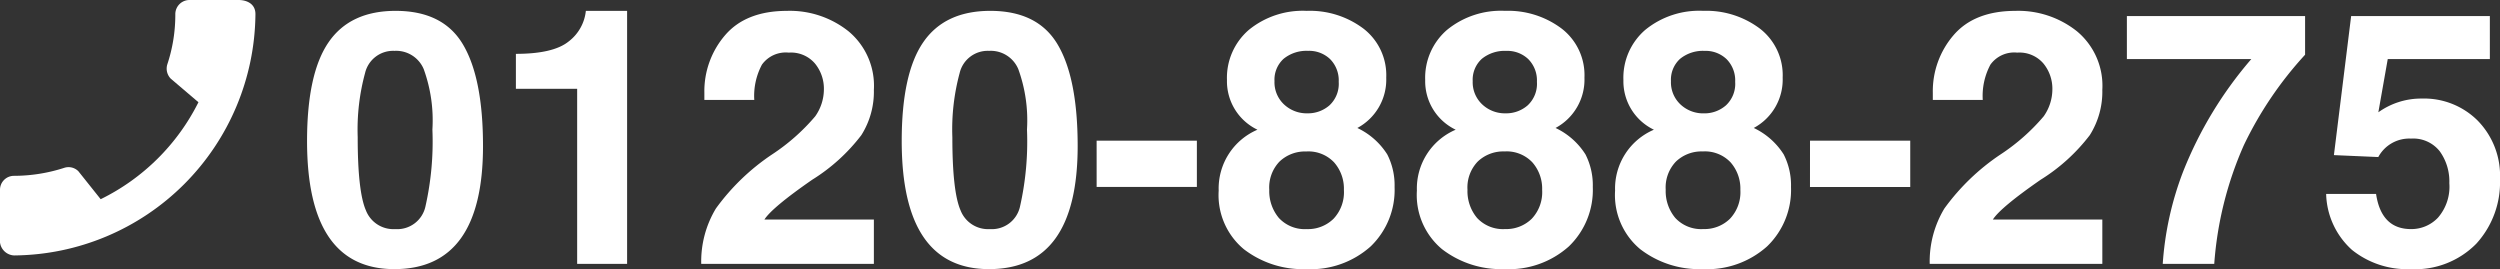
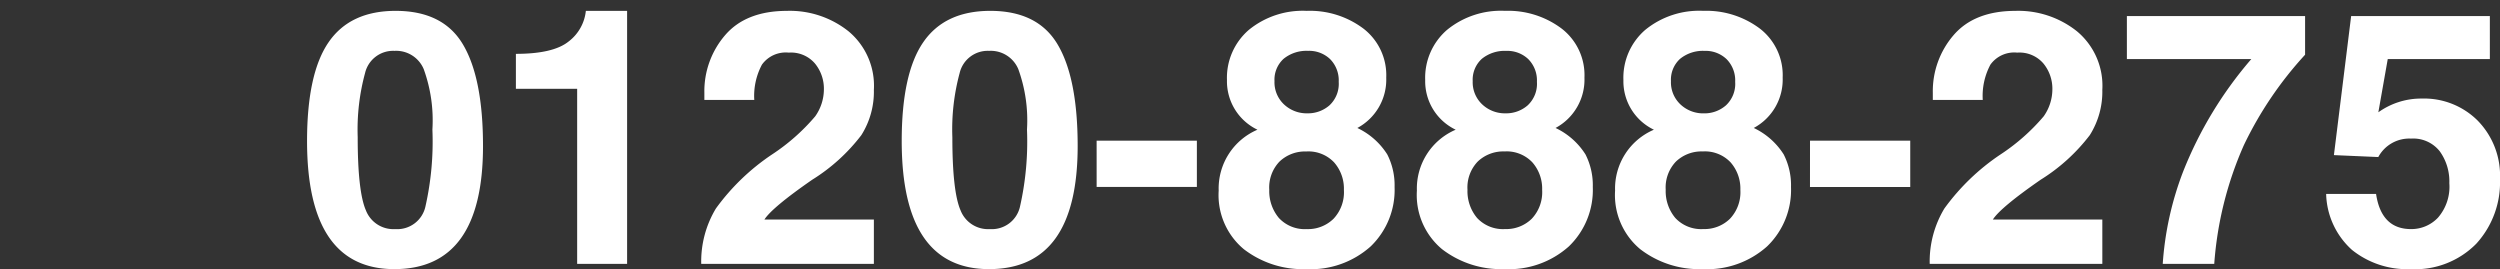
<svg xmlns="http://www.w3.org/2000/svg" width="259.531" height="27.938" viewBox="0 0 259.531 27.938">
  <rect x="0" y="0" width="259.531" height="27.938" fill="#333333" stroke="none" />
  <g id="tel_ol" transform="translate(-209 -32.604)">
    <g id="c" transform="translate(209 32.604)">
      <g id="d">
-         <path id="パス_65" data-name="パス 65" d="M0,19.691V24.78a1.545,1.545,0,0,0,1.463,1.738A25.262,25.262,0,0,0,26.518,1.463C26.518.35,25.555,0,24.767,0h-5.1A1.473,1.473,0,0,0,18.2,1.463a16.3,16.3,0,0,1-.825,5.2,1.493,1.493,0,0,0,.35,1.5l2.876,2.45A22.347,22.347,0,0,1,10.452,20.679l-2.313-2.9a1.439,1.439,0,0,0-1.488-.35,17.028,17.028,0,0,1-5.2.825A1.449,1.449,0,0,0,0,19.691Z" fill="#fff" />
-       </g>
+         </g>
    </g>
    <path id="パス_424" data-name="パス 424" d="M1.21-12.755q0-7.01,2.24-10.262t6.956-3.252q4.95,0,7.01,3.523,2.06,3.5,2.06,10.515,0,12.773-9.2,12.773Q1.21.542,1.21-12.755Zm5.257-.4q0,5.637.849,7.588A3.062,3.062,0,0,0,10.37-3.613,2.991,2.991,0,0,0,13.5-5.962a30.631,30.631,0,0,0,.723-7.985,15.631,15.631,0,0,0-.9-6.269,3.1,3.1,0,0,0-3.035-1.9,2.989,2.989,0,0,0-3.053,2.294A22.4,22.4,0,0,0,6.468-13.152ZM22.89-21.806q3.884,0,5.474-1.283a4.584,4.584,0,0,0,1.789-3.18h4.282V0H29.25V-18.175H22.89ZM42.131,0a10.651,10.651,0,0,1,1.518-5.745,22.908,22.908,0,0,1,5.835-5.619,20.953,20.953,0,0,0,4.48-3.957,4.874,4.874,0,0,0,.9-2.764,4.128,4.128,0,0,0-.921-2.71,3.271,3.271,0,0,0-2.728-1.138,3.04,3.04,0,0,0-2.782,1.247,6.881,6.881,0,0,0-.795,3.667H42.456v-.759a8.914,8.914,0,0,1,2.15-5.962q2.168-2.529,6.45-2.529a9.778,9.778,0,0,1,6.377,2.132,7.347,7.347,0,0,1,2.62,6.07,8.438,8.438,0,0,1-1.3,4.7,19.042,19.042,0,0,1-5.095,4.625q-4.173,2.891-4.968,4.137H60.053V0ZM62.943-12.755q0-7.01,2.24-10.262t6.956-3.252q4.95,0,7.01,3.523,2.06,3.5,2.06,10.515,0,12.773-9.2,12.773Q62.943.542,62.943-12.755Zm5.257-.4q0,5.637.849,7.588A3.062,3.062,0,0,0,72.1-3.613a2.991,2.991,0,0,0,3.125-2.349,30.631,30.631,0,0,0,.723-7.985,15.631,15.631,0,0,0-.9-6.269,3.1,3.1,0,0,0-3.035-1.9,2.989,2.989,0,0,0-3.053,2.294A22.4,22.4,0,0,0,68.2-13.152Zm14.977.361H93.584v4.806H83.178Zm16.693-1.138a5.578,5.578,0,0,1-3.162-5.149A6.562,6.562,0,0,1,98.986-24.3a8.844,8.844,0,0,1,6-1.969,9.249,9.249,0,0,1,5.89,1.843,6.1,6.1,0,0,1,2.367,5.095,5.7,5.7,0,0,1-3,5.221,7.434,7.434,0,0,1,3.107,2.746,7.033,7.033,0,0,1,.759,3.378,8.13,8.13,0,0,1-2.493,6.179,9.338,9.338,0,0,1-6.7,2.349,10.037,10.037,0,0,1-6.468-2.078,7.307,7.307,0,0,1-2.6-6.07A6.636,6.636,0,0,1,99.871-13.929ZM101.1-7.7a4.331,4.331,0,0,0,.994,2.927A3.658,3.658,0,0,0,105-3.613a3.778,3.778,0,0,0,2.764-1.066,4.016,4.016,0,0,0,1.084-3,4.138,4.138,0,0,0-1.012-2.854,3.665,3.665,0,0,0-2.891-1.138,3.837,3.837,0,0,0-2.782,1.048A3.881,3.881,0,0,0,101.1-7.7Zm.542-11.273a3.147,3.147,0,0,0,.994,2.421,3.43,3.43,0,0,0,2.421.921,3.383,3.383,0,0,0,2.294-.831,3.054,3.054,0,0,0,.958-2.439,3.137,3.137,0,0,0-.885-2.349,3.14,3.14,0,0,0-2.294-.867,3.749,3.749,0,0,0-2.547.831A2.927,2.927,0,0,0,101.642-18.97Zm18.807,5.041a5.578,5.578,0,0,1-3.162-5.149,6.562,6.562,0,0,1,2.276-5.221,8.844,8.844,0,0,1,6-1.969,9.249,9.249,0,0,1,5.89,1.843,6.1,6.1,0,0,1,2.367,5.095,5.7,5.7,0,0,1-3,5.221,7.434,7.434,0,0,1,3.107,2.746,7.033,7.033,0,0,1,.759,3.378,8.13,8.13,0,0,1-2.493,6.179,9.338,9.338,0,0,1-6.7,2.349,10.037,10.037,0,0,1-6.468-2.078,7.307,7.307,0,0,1-2.6-6.07A6.636,6.636,0,0,1,120.449-13.929ZM121.677-7.7a4.331,4.331,0,0,0,.994,2.927,3.658,3.658,0,0,0,2.909,1.156,3.778,3.778,0,0,0,2.764-1.066,4.016,4.016,0,0,0,1.084-3,4.138,4.138,0,0,0-1.012-2.854,3.665,3.665,0,0,0-2.891-1.138,3.837,3.837,0,0,0-2.782,1.048A3.881,3.881,0,0,0,121.677-7.7Zm.542-11.273a3.147,3.147,0,0,0,.994,2.421,3.43,3.43,0,0,0,2.421.921,3.383,3.383,0,0,0,2.294-.831,3.054,3.054,0,0,0,.958-2.439A3.137,3.137,0,0,0,128-21.246a3.14,3.14,0,0,0-2.294-.867,3.749,3.749,0,0,0-2.547.831A2.927,2.927,0,0,0,122.219-18.97Zm18.807,5.041a5.578,5.578,0,0,1-3.162-5.149,6.562,6.562,0,0,1,2.276-5.221,8.844,8.844,0,0,1,6-1.969,9.249,9.249,0,0,1,5.89,1.843,6.1,6.1,0,0,1,2.367,5.095,5.7,5.7,0,0,1-3,5.221,7.434,7.434,0,0,1,3.107,2.746,7.033,7.033,0,0,1,.759,3.378,8.13,8.13,0,0,1-2.493,6.179,9.338,9.338,0,0,1-6.7,2.349A10.037,10.037,0,0,1,139.6-1.536a7.307,7.307,0,0,1-2.6-6.07A6.636,6.636,0,0,1,141.026-13.929ZM142.255-7.7a4.331,4.331,0,0,0,.994,2.927,3.658,3.658,0,0,0,2.909,1.156,3.778,3.778,0,0,0,2.764-1.066,4.016,4.016,0,0,0,1.084-3,4.138,4.138,0,0,0-1.012-2.854,3.665,3.665,0,0,0-2.891-1.138,3.837,3.837,0,0,0-2.782,1.048A3.881,3.881,0,0,0,142.255-7.7ZM142.8-18.97a3.147,3.147,0,0,0,.994,2.421,3.43,3.43,0,0,0,2.421.921,3.383,3.383,0,0,0,2.294-.831,3.054,3.054,0,0,0,.958-2.439,3.137,3.137,0,0,0-.885-2.349,3.14,3.14,0,0,0-2.294-.867,3.749,3.749,0,0,0-2.547.831A2.927,2.927,0,0,0,142.8-18.97Zm14.435,6.179h10.406v4.806H157.232ZM169.662,0a10.651,10.651,0,0,1,1.518-5.745,22.908,22.908,0,0,1,5.835-5.619,20.954,20.954,0,0,0,4.48-3.957,4.874,4.874,0,0,0,.9-2.764,4.128,4.128,0,0,0-.921-2.71,3.271,3.271,0,0,0-2.728-1.138,3.04,3.04,0,0,0-2.782,1.247,6.881,6.881,0,0,0-.795,3.667h-5.185v-.759a8.914,8.914,0,0,1,2.15-5.962q2.168-2.529,6.45-2.529a9.778,9.778,0,0,1,6.377,2.132,7.347,7.347,0,0,1,2.62,6.07,8.438,8.438,0,0,1-1.3,4.7,19.042,19.042,0,0,1-5.095,4.625q-4.173,2.891-4.968,4.137h11.364V0Zm24.191,0a32.744,32.744,0,0,1,2.114-9.575,40.856,40.856,0,0,1,7.082-11.689H190.131v-4.462h18.5v4.011a38.243,38.243,0,0,0-6.359,9.395A36.919,36.919,0,0,0,199.2,0Zm16.964-7.263H216q.542,3.649,3.631,3.649a3.8,3.8,0,0,0,2.8-1.192,4.9,4.9,0,0,0,1.174-3.577,5.339,5.339,0,0,0-.994-3.306,3.5,3.5,0,0,0-2.981-1.319,3.654,3.654,0,0,0-3.4,1.915l-4.607-.2,1.789-14.435h14.4v4.462h-10.6l-.976,5.528a7.63,7.63,0,0,1,4.535-1.427,7.876,7.876,0,0,1,5.781,2.294,8.17,8.17,0,0,1,2.313,6.07,9.446,9.446,0,0,1-2.457,6.7A8.9,8.9,0,0,1,219.561.542a9.134,9.134,0,0,1-6.052-1.987A8.074,8.074,0,0,1,210.817-7.263Z" transform="translate(239.666 60)" fill="#fff" />
  </g>
</svg>